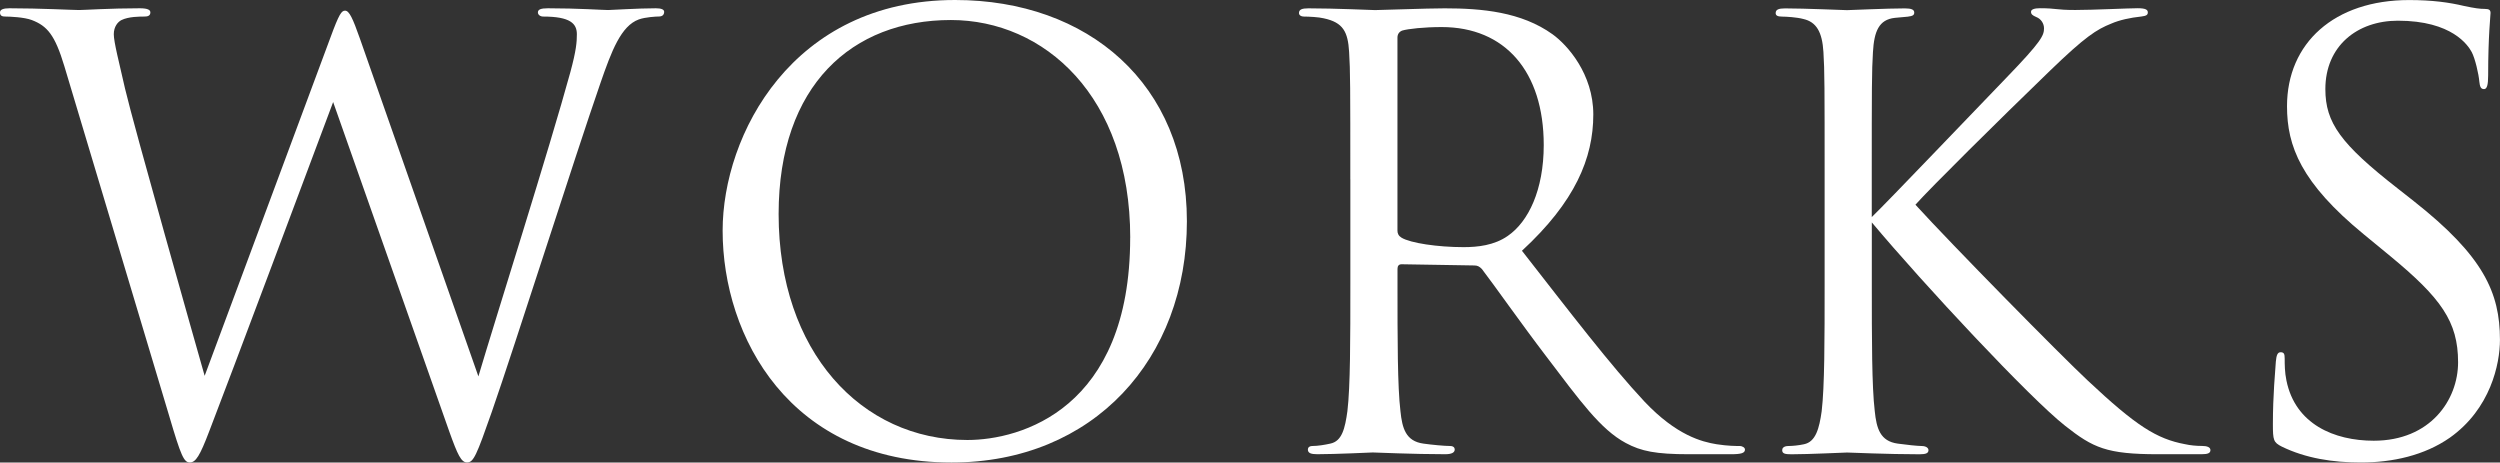
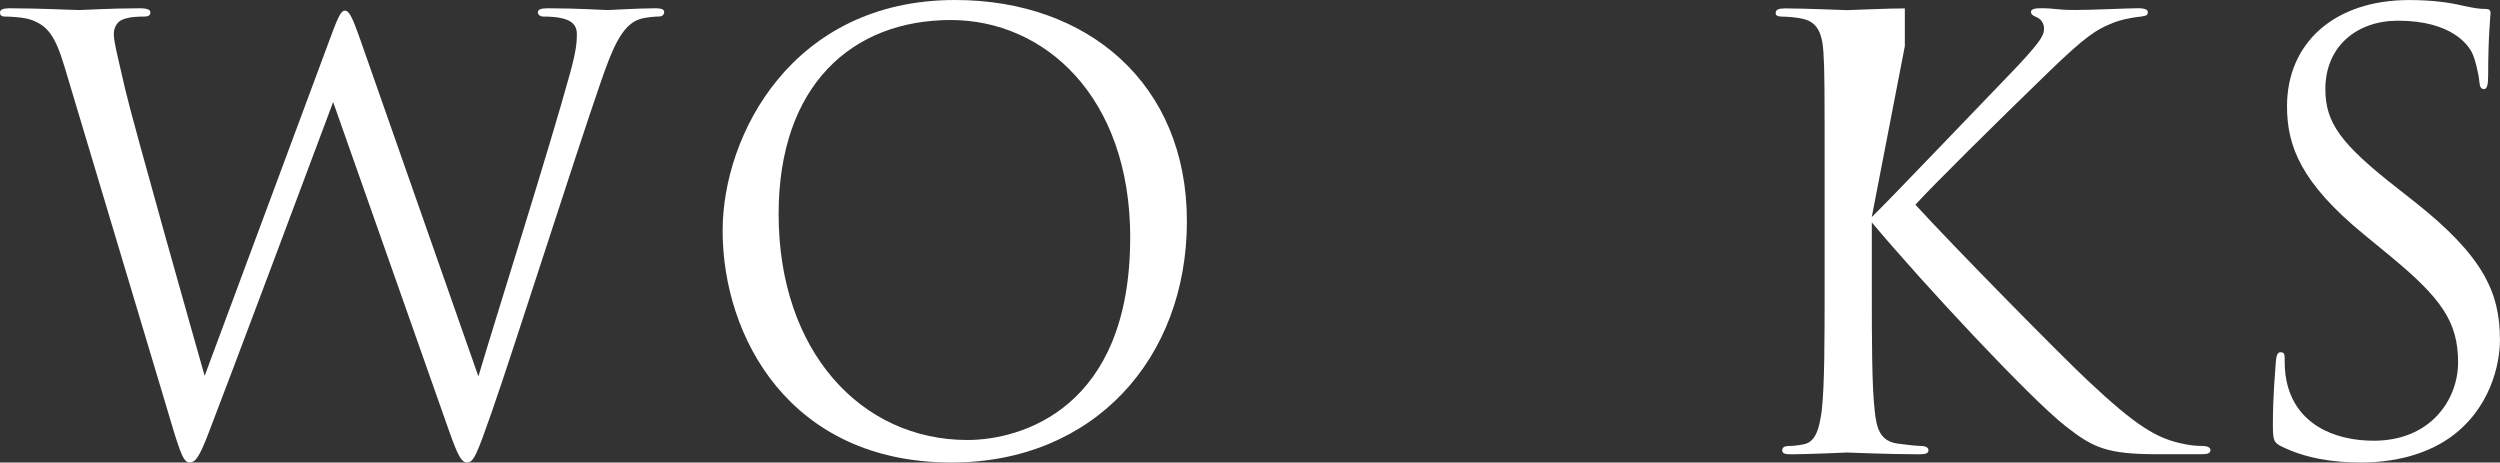
<svg xmlns="http://www.w3.org/2000/svg" id="_レイヤー_2" viewBox="0 0 483.13 89.38">
  <rect x="0" y="0" width="483.13" height="89.38" fill="#333333" stroke="none" />
  <defs>
    <style>.cls-1{fill:#fff;}</style>
  </defs>
  <g id="_レイヤー_1-2">
    <path class="cls-1" d="M12.43,12.77c-1.82-6.04-3.31-7.75-6.27-8.89-1.48-.57-4.33-.68-5.13-.68-.57,0-1.03-.11-1.03-.8,0-.57.68-.8,1.82-.8,5.93,0,12.2.34,13.45.34,1.03,0,6.04-.34,11.74-.34,1.6,0,2.05.34,2.05.8,0,.68-.57.8-1.14.8-.91,0-3.08,0-4.45.68-.68.34-1.48,1.25-1.48,2.74s1.03,5.47,2.17,10.49c1.71,7.3,13.57,49.13,15.39,55.52L63.84,7.3c1.71-4.67,2.17-5.24,2.85-5.24.8,0,1.48,1.48,2.85,5.36l22.91,65.32c3.31-11.17,13.79-44.23,17.78-58.82,1.14-4.22,1.25-5.81,1.25-7.3,0-2.05-1.25-3.42-6.5-3.42-.57,0-1.03-.34-1.03-.8,0-.57.57-.8,1.94-.8,5.81,0,10.6.34,11.63.34.8,0,5.7-.34,9.23-.34,1.03,0,1.6.23,1.6.68,0,.57-.34.91-1.03.91-.46,0-2.62.11-3.88.57-3.42,1.25-5.24,6.04-7.41,12.31-5.02,14.48-16.53,50.73-20.98,63.5-2.96,8.44-3.53,9.8-4.79,9.8-1.14,0-1.82-1.48-3.42-5.93l-22.46-63.72c-4.22,11.29-19.84,53.01-23.94,63.61-1.82,4.79-2.62,6.04-3.76,6.04s-1.71-1.25-3.99-9.01L12.43,12.77Z" />
    <path class="cls-1" d="M139.65,44.57c0-18.47,13.45-44.57,44.92-44.57,25.65,0,44.8,16.19,44.8,42.75s-18.01,46.63-45.49,46.63c-31.24,0-44.23-24.28-44.23-44.8ZM218.42,45.94c0-27.36-16.64-42.07-34.66-42.07-19.04,0-33.29,12.54-33.29,37.5,0,26.56,15.96,43.66,36.48,43.66,10.26,0,31.46-5.93,31.46-39.1Z" />
-     <path class="cls-1" d="M260.95,34.66c0-17.78,0-20.98-.23-24.62-.23-3.88-1.14-5.7-4.9-6.5-.91-.23-2.85-.34-3.88-.34-.46,0-.91-.23-.91-.68,0-.68.57-.91,1.82-.91,5.13,0,12.31.34,12.88.34,1.25,0,9.92-.34,13.45-.34,7.18,0,14.82.68,20.86,5.02,2.85,2.05,7.87,7.64,7.87,15.5,0,8.44-3.53,16.87-13.79,26.33,9.35,11.97,17.1,22.12,23.71,29.18,6.16,6.5,11.06,7.75,13.91,8.21,2.17.34,3.76.34,4.45.34.57,0,1.03.34,1.03.68,0,.68-.68.91-2.74.91h-8.09c-6.38,0-9.23-.57-12.2-2.17-4.9-2.62-8.89-8.21-15.39-16.76-4.79-6.27-10.15-13.91-12.43-16.87-.46-.46-.8-.68-1.48-.68l-14.02-.23c-.57,0-.8.34-.8.91v2.74c0,10.94,0,19.95.57,24.74.34,3.31,1.03,5.81,4.45,6.27,1.6.23,4.1.46,5.13.46.68,0,.91.34.91.68,0,.57-.57.91-1.82.91-6.27,0-13.45-.34-14.02-.34-.11,0-7.3.34-10.72.34-1.25,0-1.82-.23-1.82-.91,0-.34.23-.68.91-.68,1.03,0,2.39-.23,3.42-.46,2.28-.46,2.85-2.96,3.31-6.27.57-4.79.57-13.79.57-24.74v-20.06ZM270.06,44.57c0,.57.23,1.03.8,1.37,1.71,1.03,6.95,1.82,11.97,1.82,2.74,0,5.93-.34,8.55-2.17,3.99-2.74,6.95-8.89,6.95-17.56,0-14.25-7.52-22.8-19.72-22.8-3.42,0-6.5.34-7.64.68-.57.23-.91.68-.91,1.37v37.28Z" />
-     <path class="cls-1" d="M361.72,41.95c3.53-3.42,19.04-19.72,25.99-26.9,6.84-7.07,7.3-8.21,7.3-9.58,0-.91-.57-1.82-1.48-2.17-.8-.34-1.03-.57-1.03-1.03s.68-.68,1.71-.68c3.31,0,2.96.34,6.84.34,3.53,0,10.26-.34,12.08-.34,1.6,0,1.94.34,1.94.8s-.23.68-1.25.8c-2.17.23-4.22.68-5.81,1.37-2.85,1.14-5.02,2.51-11.86,9.12-10.03,9.69-23.03,22.57-25.99,25.88,7.18,7.87,27.93,28.96,33.29,33.97,9.35,8.78,13.34,11.29,18.81,12.31,1.03.23,2.17.34,3.31.34.91,0,1.6.23,1.6.8s-.46.8-1.71.8h-8.44c-9.92,0-12.54-1.25-17.9-5.47-6.84-5.36-27.36-27.36-37.39-39.33v11.74c0,10.94,0,19.95.57,24.74.34,3.31,1.03,5.81,4.45,6.27,1.6.23,3.88.46,4.56.46,1.03,0,1.37.46,1.37.8,0,.57-.46.8-1.71.8-6.27,0-13.45-.34-14.02-.34s-7.3.34-10.72.34c-1.25,0-1.82-.11-1.82-.8,0-.34.23-.8,1.25-.8.68,0,1.94-.11,2.96-.34,2.28-.46,2.96-3.08,3.42-6.38.57-4.79.57-13.79.57-24.74v-20.06c0-17.78,0-20.98-.23-24.62-.23-3.88-1.37-5.81-3.88-6.38-1.25-.34-3.31-.46-4.1-.46-.91,0-1.25-.23-1.25-.68,0-.68.57-.91,1.82-.91,3.76,0,11.4.34,11.97.34s7.75-.34,11.17-.34c1.25,0,1.82.23,1.82.8,0,.46-.23.68-1.25.8-1.25.11-1.37.11-2.51.23-3.08.34-3.99,2.62-4.22,6.61-.23,3.65-.23,6.84-.23,24.62v7.3Z" />
+     <path class="cls-1" d="M361.72,41.95c3.53-3.42,19.04-19.72,25.99-26.9,6.84-7.07,7.3-8.21,7.3-9.58,0-.91-.57-1.82-1.48-2.17-.8-.34-1.03-.57-1.03-1.03s.68-.68,1.71-.68c3.31,0,2.96.34,6.84.34,3.53,0,10.26-.34,12.08-.34,1.6,0,1.94.34,1.94.8s-.23.68-1.25.8c-2.17.23-4.22.68-5.81,1.37-2.85,1.14-5.02,2.51-11.86,9.12-10.03,9.69-23.03,22.57-25.99,25.88,7.18,7.87,27.93,28.96,33.29,33.97,9.35,8.78,13.34,11.29,18.81,12.31,1.03.23,2.17.34,3.31.34.91,0,1.6.23,1.6.8s-.46.8-1.71.8h-8.44c-9.92,0-12.54-1.25-17.9-5.47-6.84-5.36-27.36-27.36-37.39-39.33v11.74c0,10.94,0,19.95.57,24.74.34,3.31,1.03,5.81,4.45,6.27,1.6.23,3.88.46,4.56.46,1.03,0,1.37.46,1.37.8,0,.57-.46.8-1.71.8-6.27,0-13.45-.34-14.02-.34s-7.3.34-10.72.34c-1.25,0-1.82-.11-1.82-.8,0-.34.23-.8,1.25-.8.68,0,1.94-.11,2.96-.34,2.28-.46,2.96-3.08,3.42-6.38.57-4.79.57-13.79.57-24.74v-20.06c0-17.78,0-20.98-.23-24.62-.23-3.88-1.37-5.81-3.88-6.38-1.25-.34-3.31-.46-4.1-.46-.91,0-1.25-.23-1.25-.68,0-.68.57-.91,1.82-.91,3.76,0,11.4.34,11.97.34s7.75-.34,11.17-.34v7.3Z" />
    <path class="cls-1" d="M440.95,86.3c-1.6-.8-1.71-1.25-1.71-4.33,0-5.7.46-10.26.57-12.08.11-1.25.34-1.82.91-1.82.68,0,.8.34.8,1.25,0,1.03,0,2.62.34,4.22,1.71,8.44,9.23,11.63,16.87,11.63,10.94,0,16.3-7.87,16.3-15.16,0-7.87-3.31-12.43-13.11-20.52l-5.13-4.22c-12.08-9.92-14.82-16.99-14.82-24.74,0-12.2,9.12-20.52,23.6-20.52,4.45,0,7.75.46,10.6,1.14,2.17.46,3.08.57,3.99.57s1.14.23,1.14.8-.46,4.33-.46,12.08c0,1.82-.23,2.62-.8,2.62-.68,0-.8-.57-.91-1.48-.11-1.37-.8-4.45-1.48-5.7-.68-1.25-3.76-6.04-14.25-6.04-7.87,0-14.02,4.9-14.02,13.22,0,6.5,2.96,10.6,13.91,19.15l3.19,2.51c13.45,10.6,16.64,17.67,16.64,26.79,0,4.67-1.82,13.34-9.69,18.92-4.9,3.42-11.06,4.79-17.21,4.79-5.36,0-10.6-.8-15.28-3.08Z" />
  </g>
</svg>